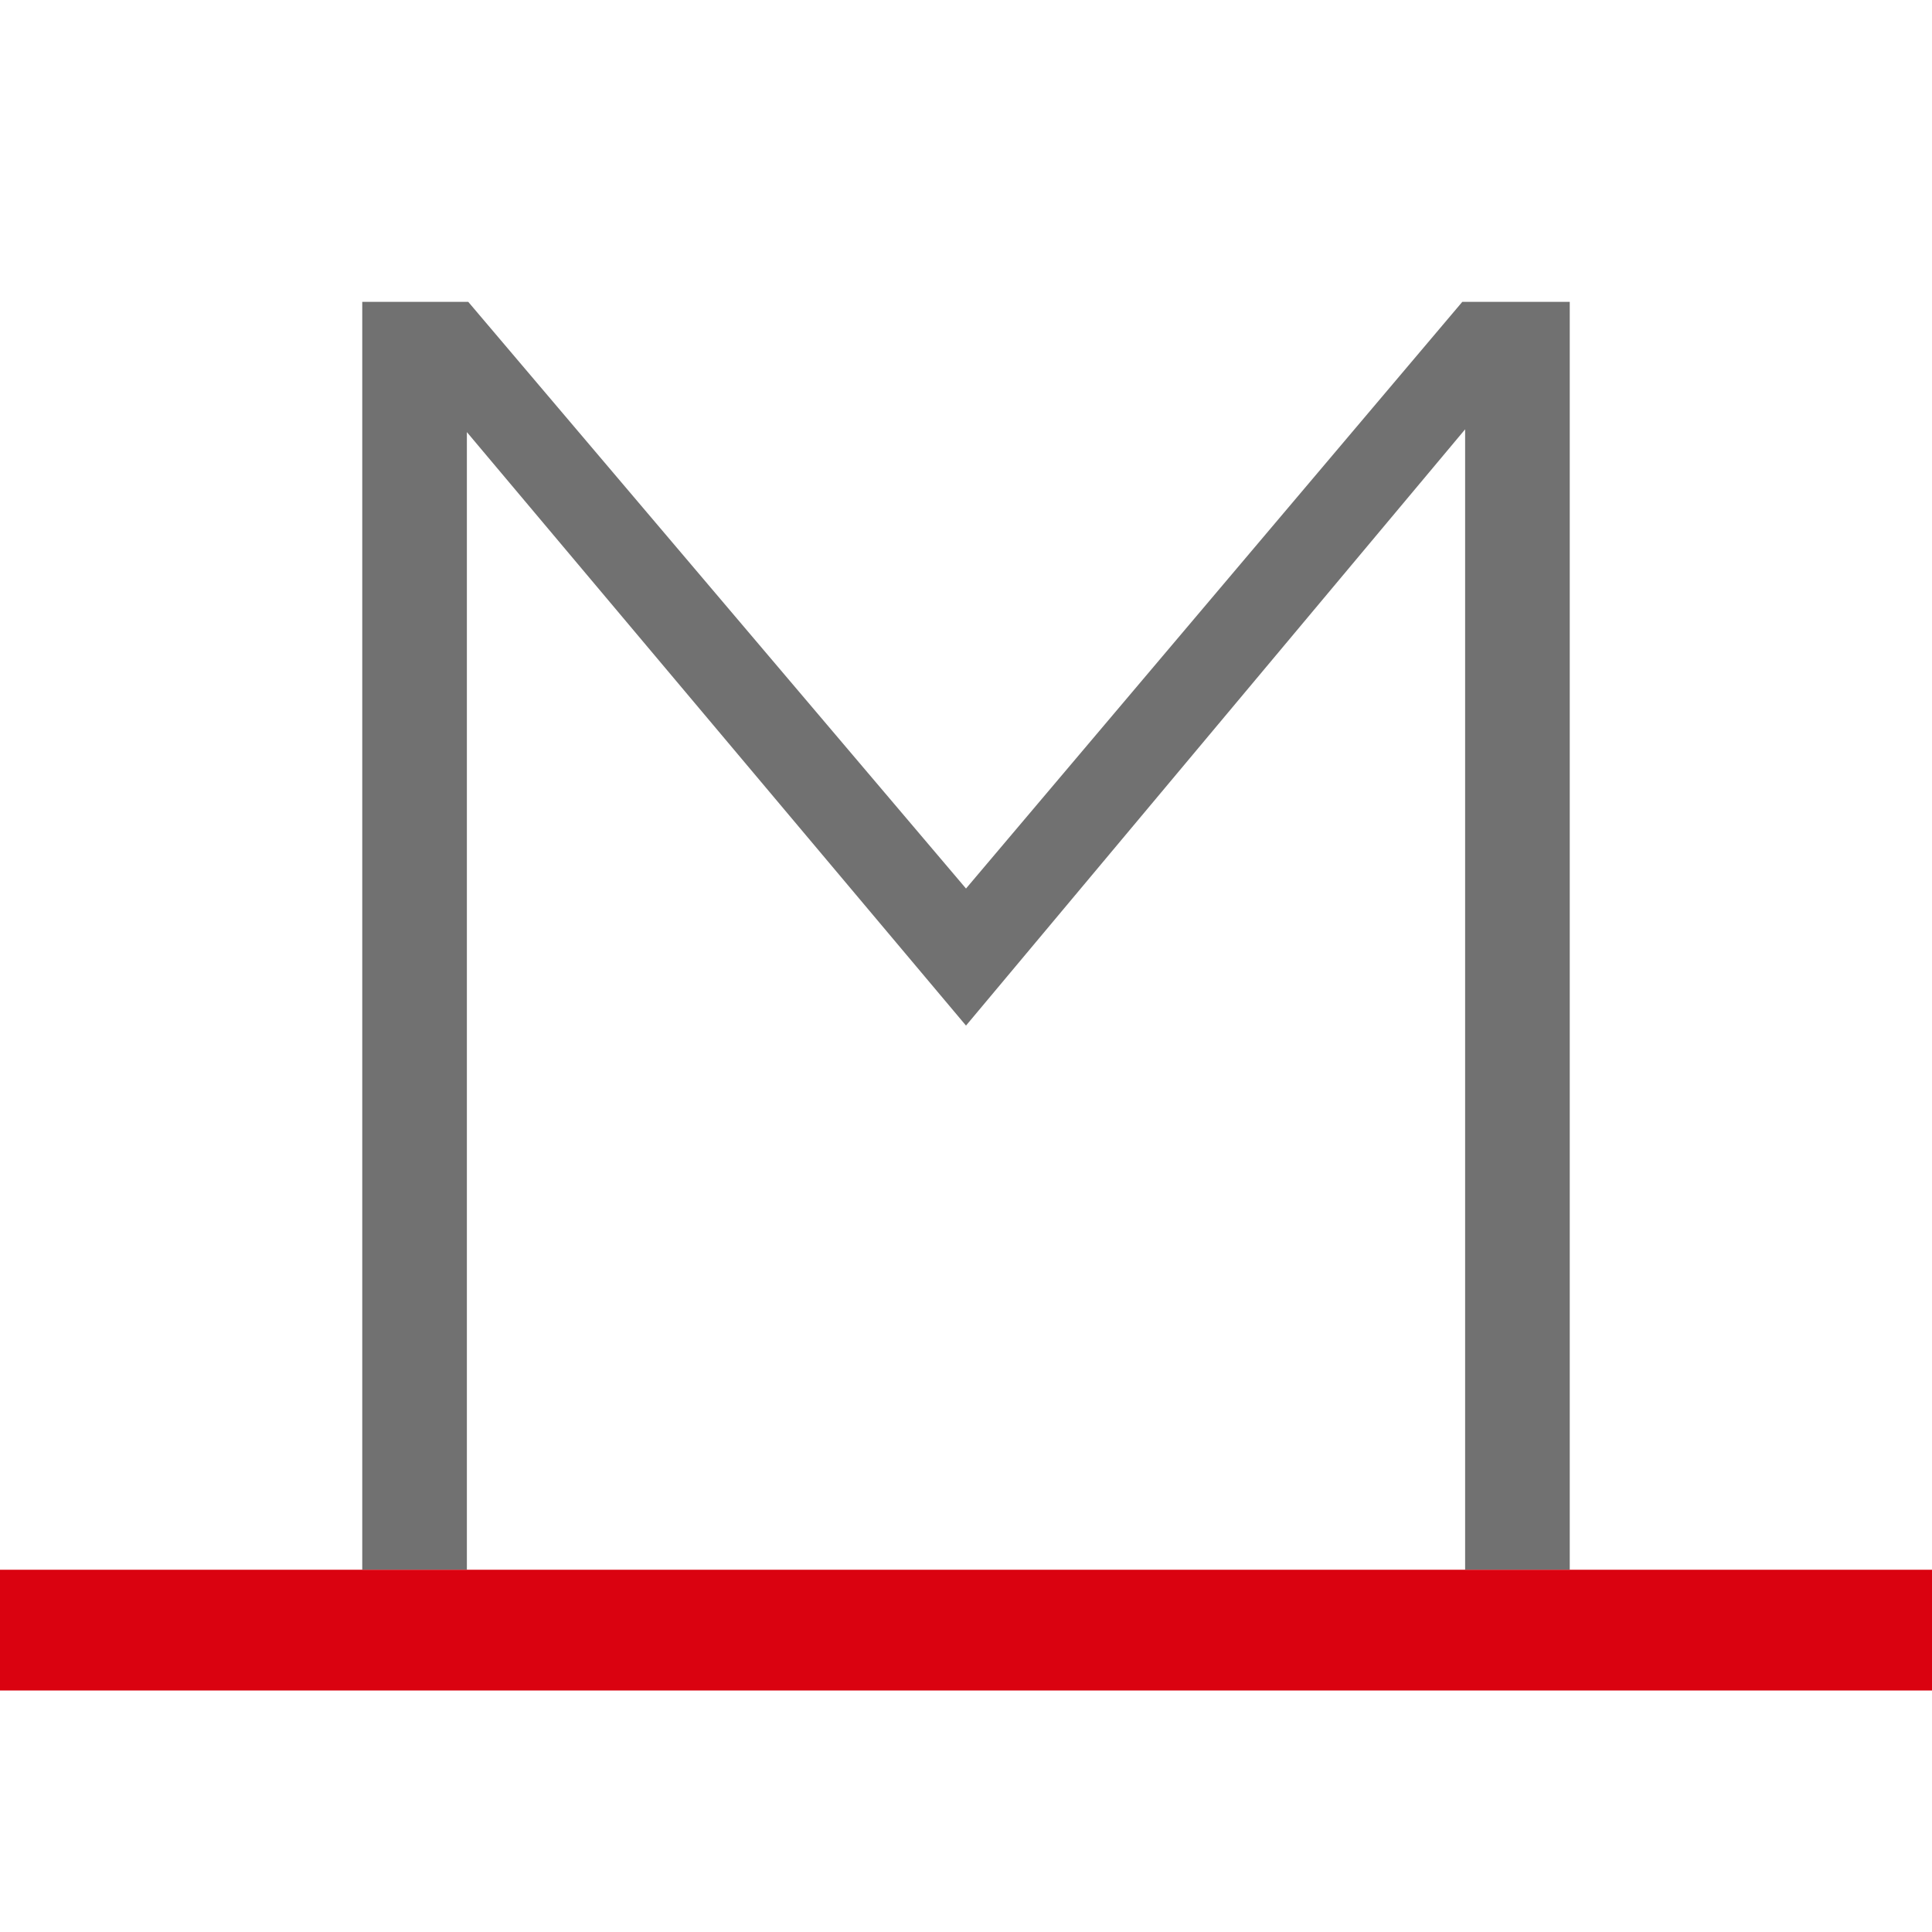
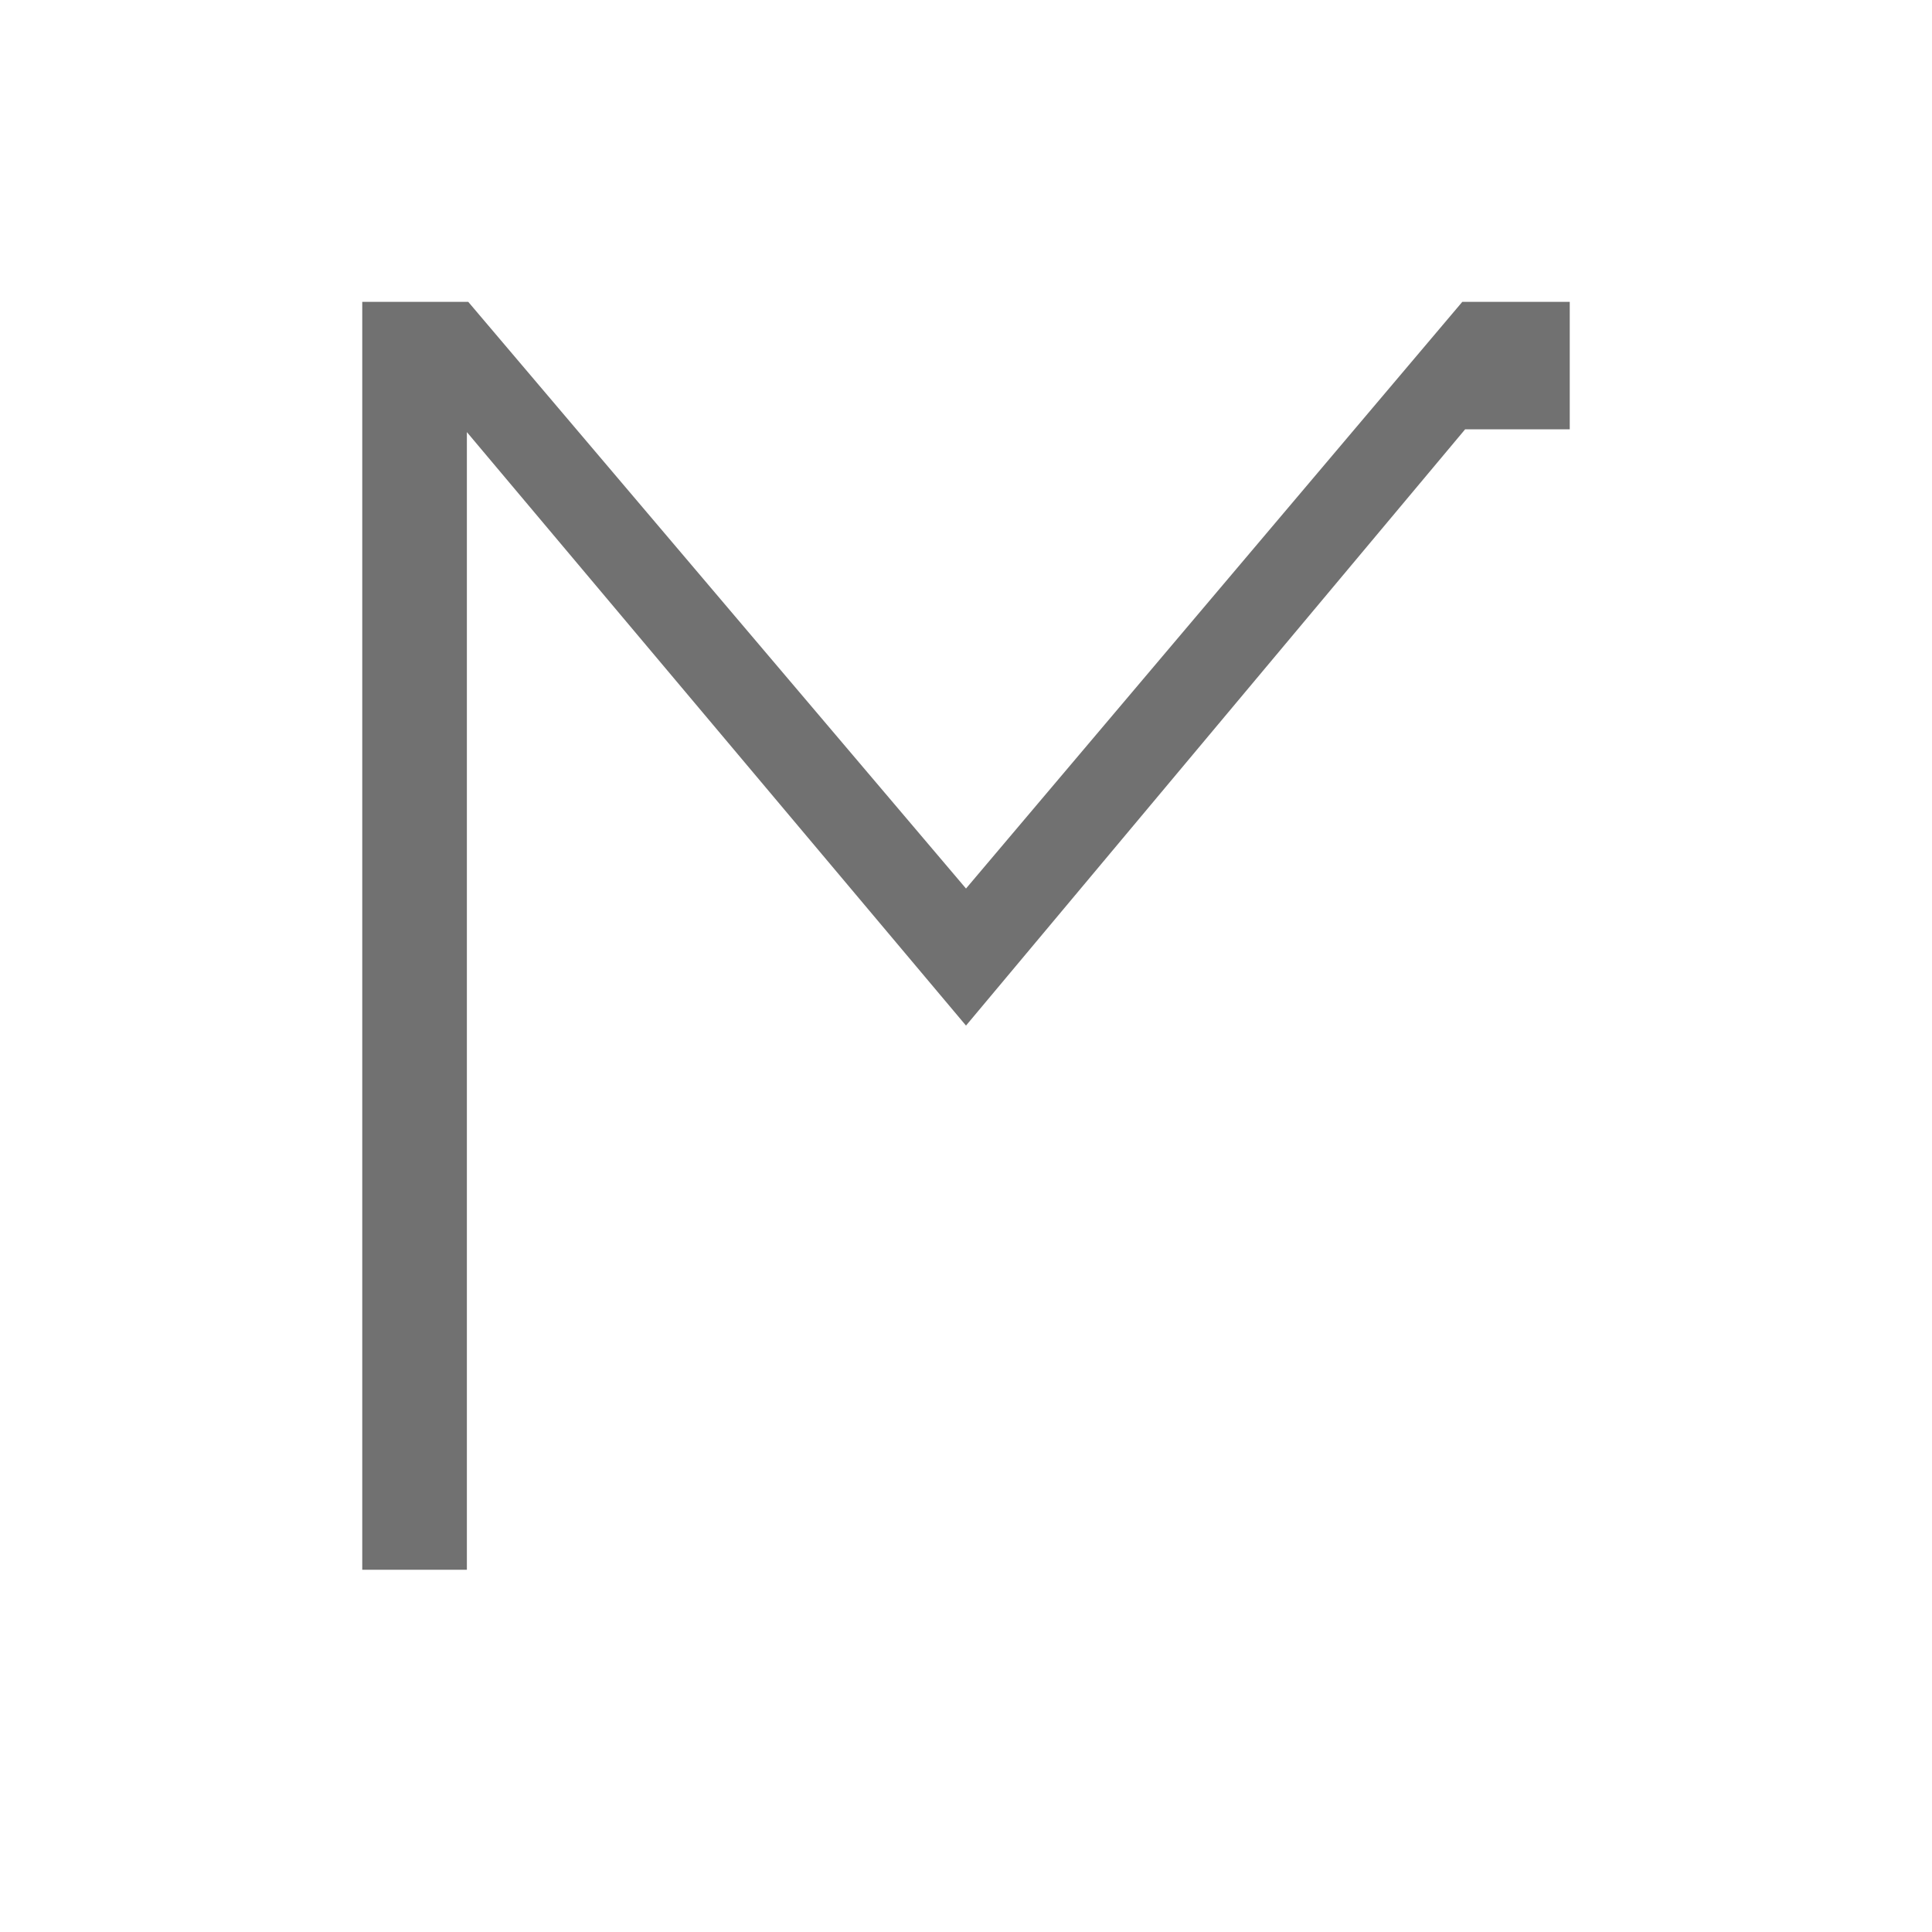
<svg xmlns="http://www.w3.org/2000/svg" width="32" height="32" viewBox="0 0 32 32" fill="none">
-   <path fill-rule="evenodd" clip-rule="evenodd" d="M6 26H7.733V7.157L16 16.987L24.267 7.111V26H26V5H24.22L16 14.717L7.756 5H6V26Z" fill="#717171" />
-   <path fill-rule="evenodd" clip-rule="evenodd" d="M32 28H0V26H32V28Z" fill="#DA0210" />
+   <path fill-rule="evenodd" clip-rule="evenodd" d="M6 26H7.733V7.157L16 16.987L24.267 7.111H26V5H24.22L16 14.717L7.756 5H6V26Z" fill="#717171" />
</svg>